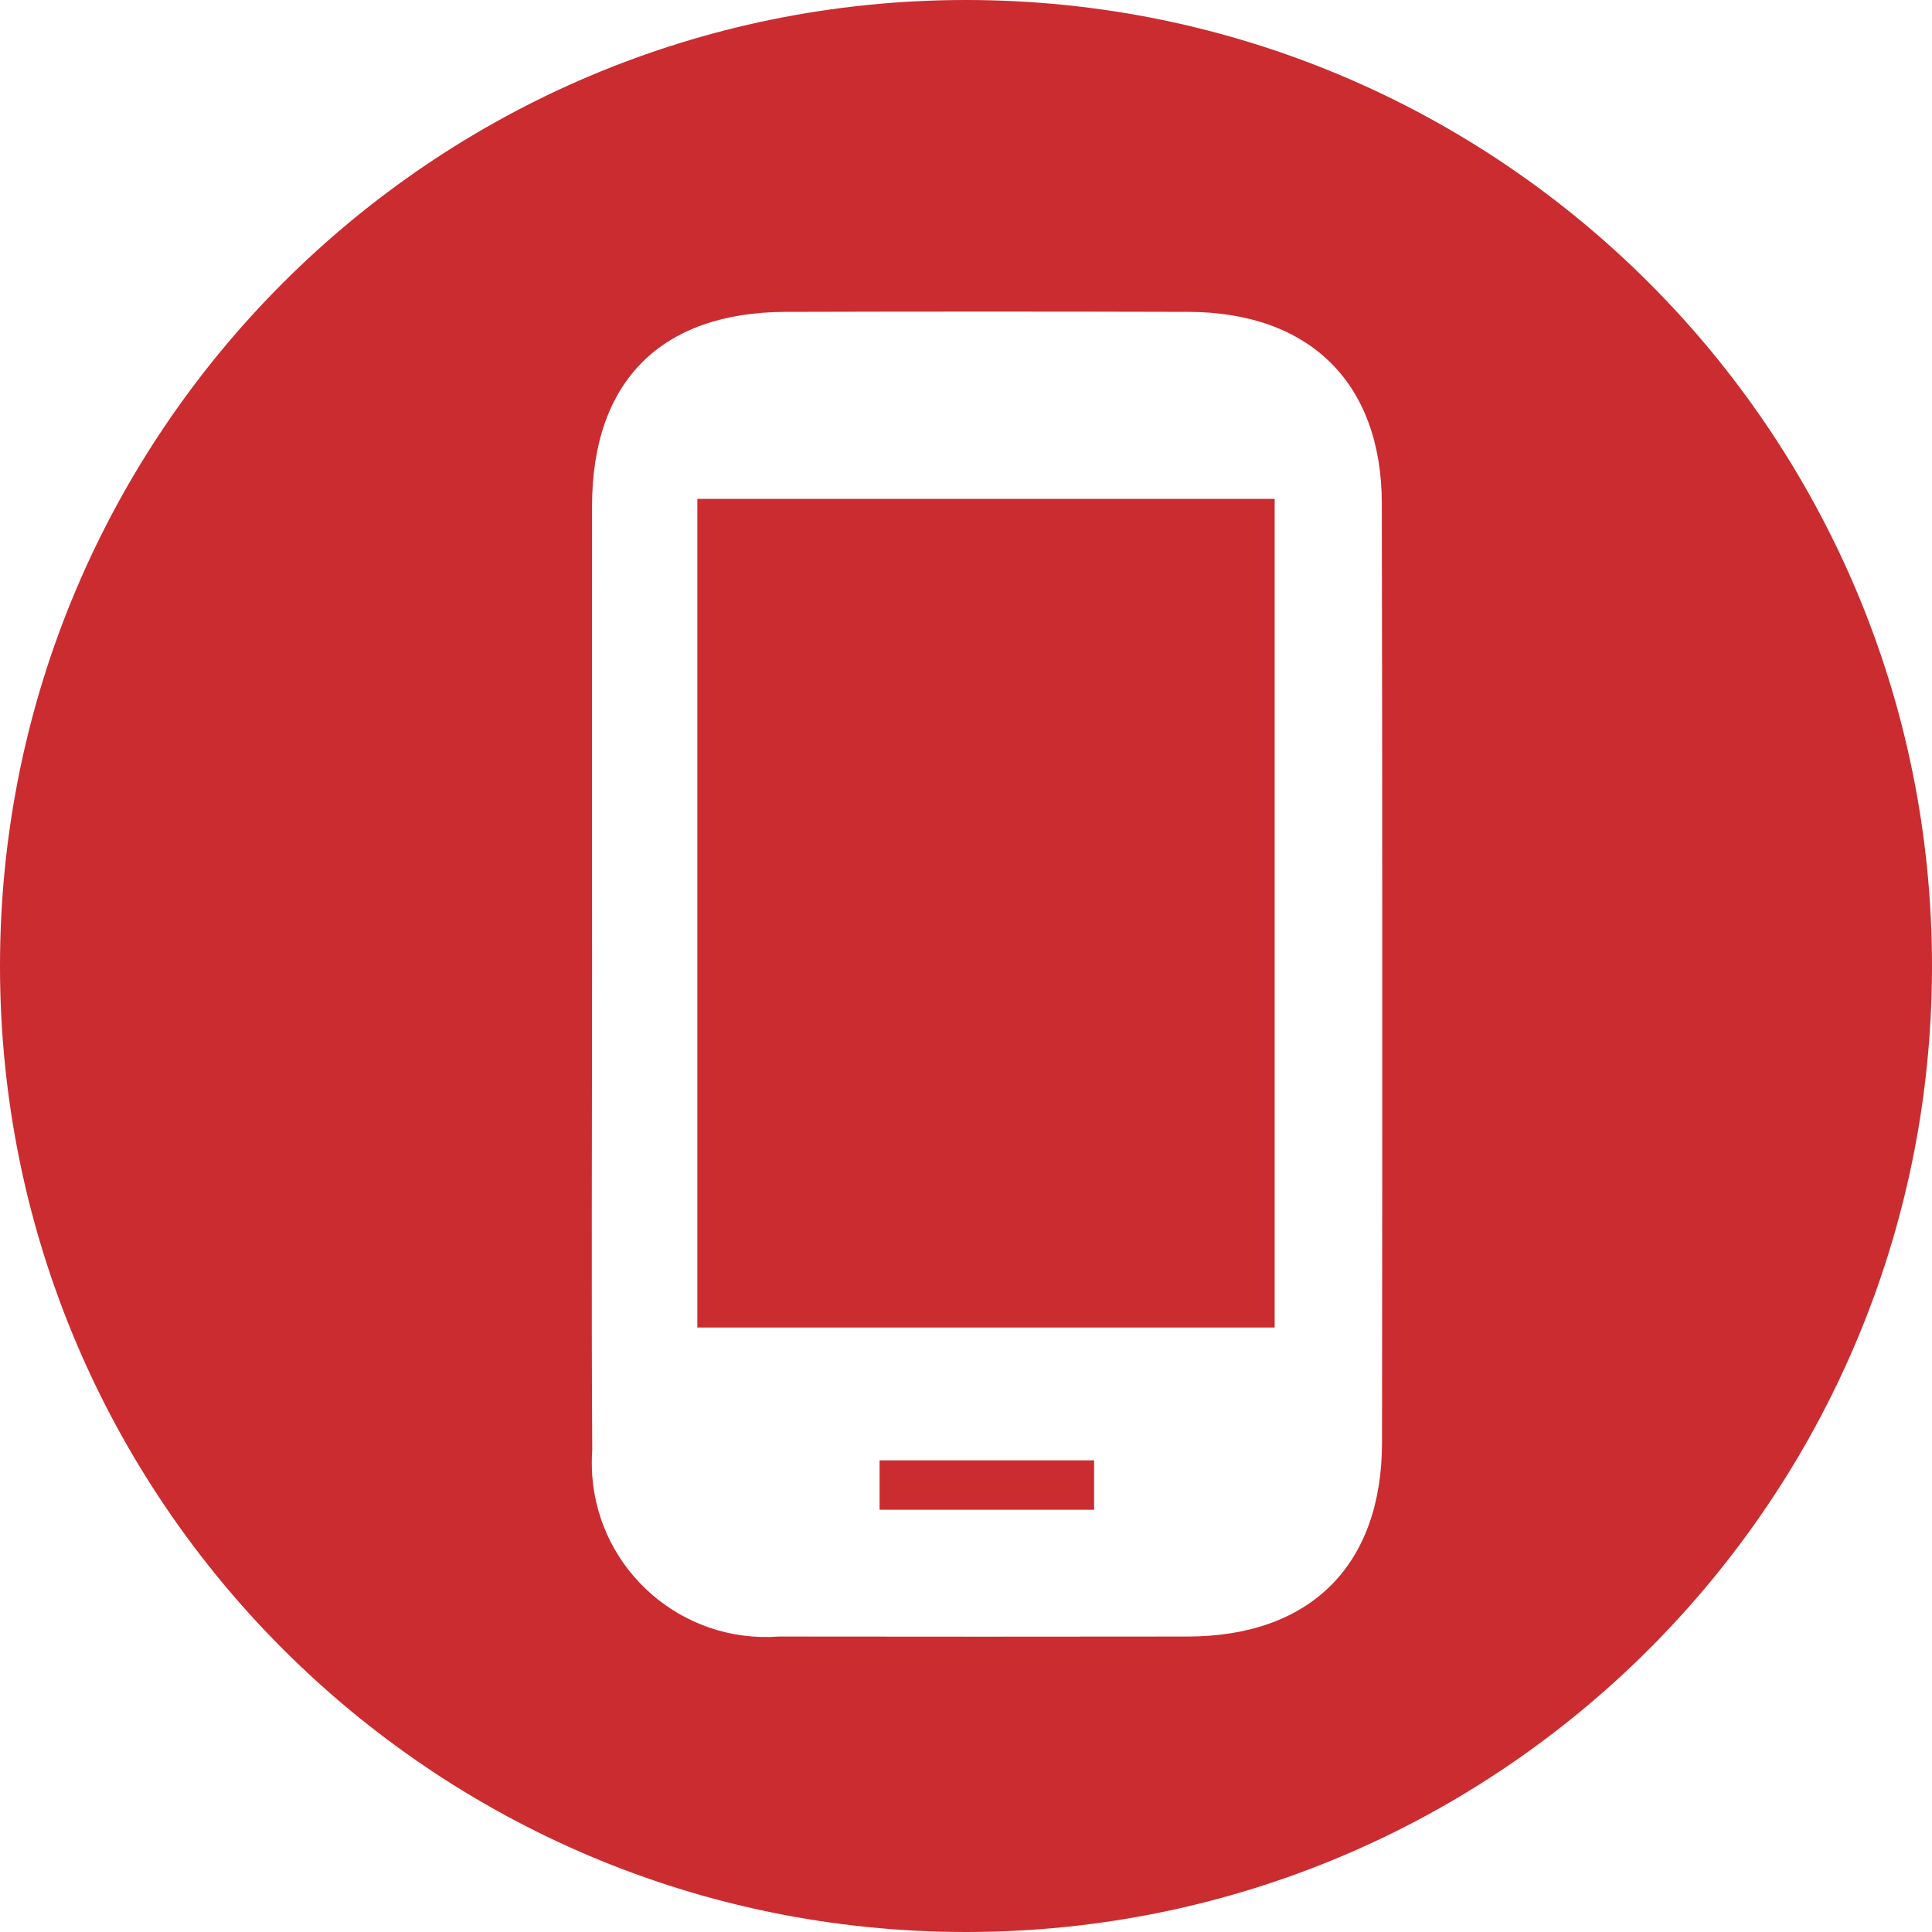
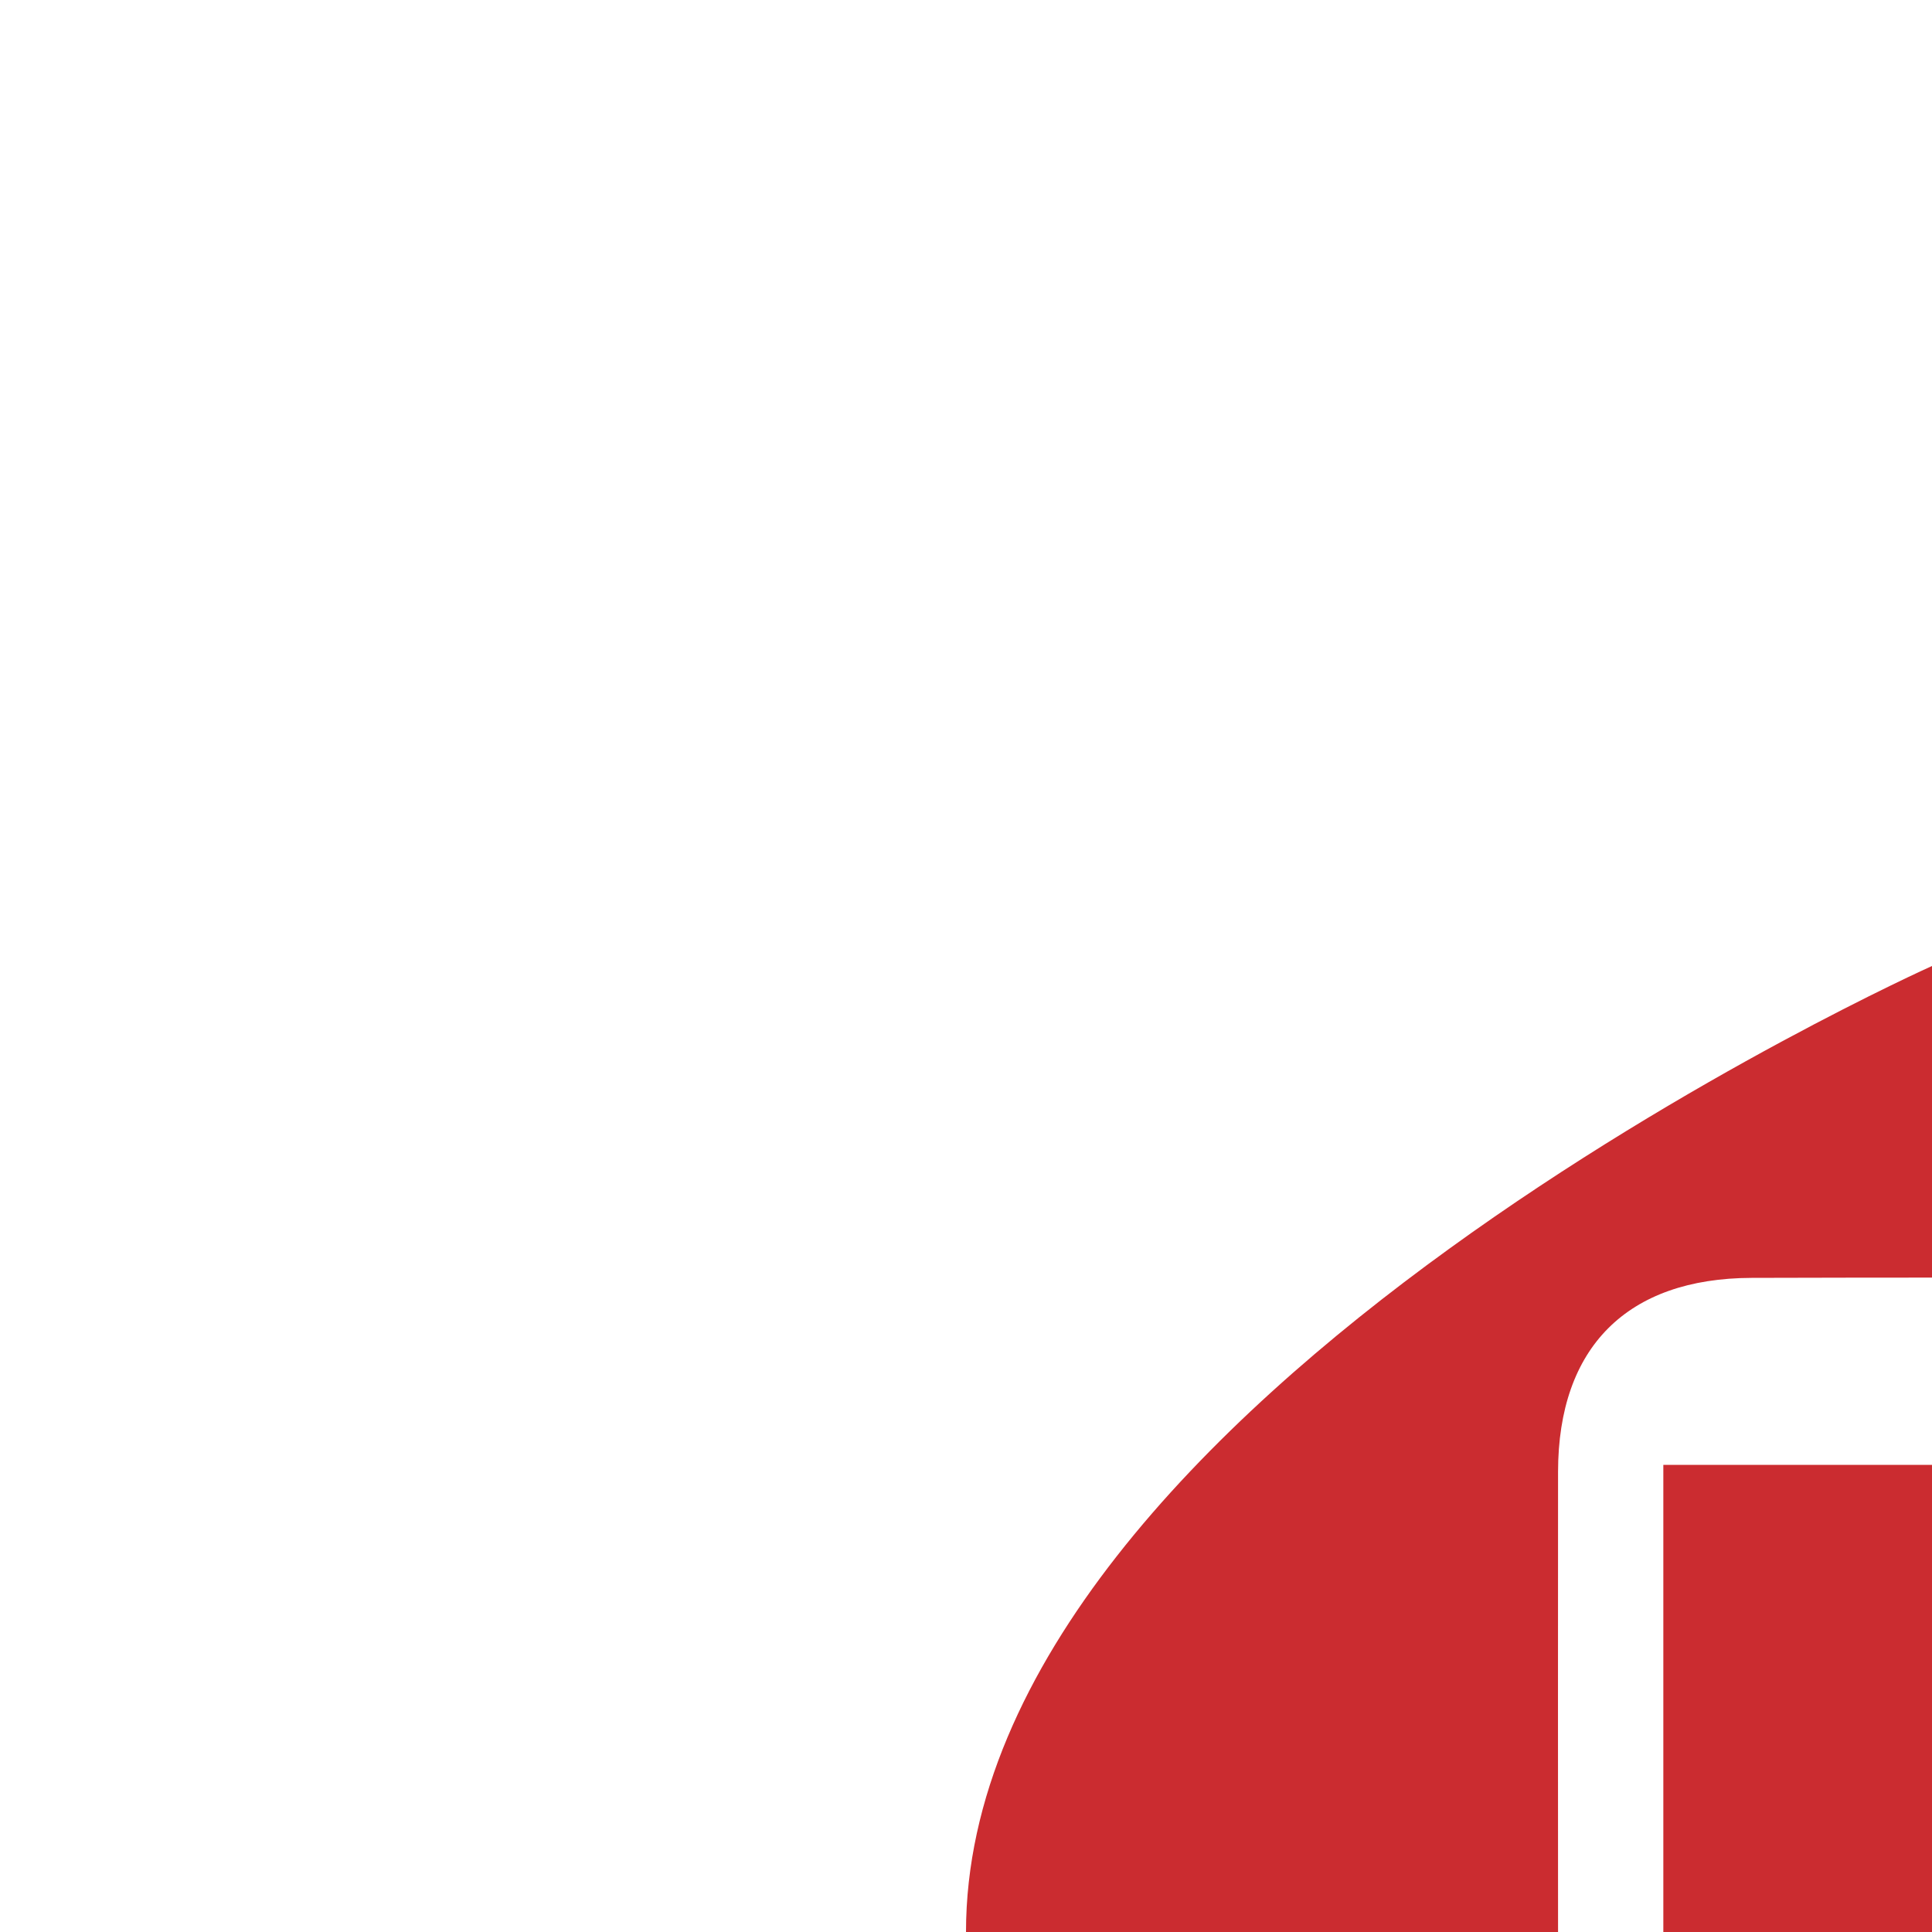
<svg xmlns="http://www.w3.org/2000/svg" viewBox="0 0 1024 1024">
-   <path d="m1024 512c0-282.8-229.2-512-512-512s-512 229.2-512 512 229.2 512 512 512 512-229.2 512-512m-291.5 252.5c0 65.2-38.1 102.9-103.2 102.9-72.1.1-144.2.1-216.4 0-50.9 3.8-95.2-34.3-99-85.2-.3-4.6-.3-9.2 0-13.7-.5-84.7-.1-169.3-.1-254 0-82.2-.1-164.3 0-246.5.1-65.9 36.6-102.5 102.6-102.7 71.2-.2 142.5-.2 213.8 0 64.1.3 102 37.8 102.2 101.3.3 166 .3 332 .1 497.9m-362.9-60.9h306v-439.2h-306zm210.3 70.4h-113.7v26.2h113.7z" fill="#cb2c30" />
+   <path d="m1024 512s-512 229.2-512 512 229.2 512 512 512 512-229.2 512-512m-291.5 252.5c0 65.2-38.1 102.9-103.2 102.9-72.1.1-144.2.1-216.4 0-50.9 3.8-95.2-34.3-99-85.2-.3-4.6-.3-9.2 0-13.7-.5-84.7-.1-169.3-.1-254 0-82.2-.1-164.3 0-246.5.1-65.9 36.6-102.5 102.6-102.7 71.2-.2 142.5-.2 213.8 0 64.1.3 102 37.8 102.2 101.3.3 166 .3 332 .1 497.9m-362.9-60.9h306v-439.2h-306zm210.3 70.4h-113.7v26.2h113.7z" fill="#cb2c30" />
</svg>